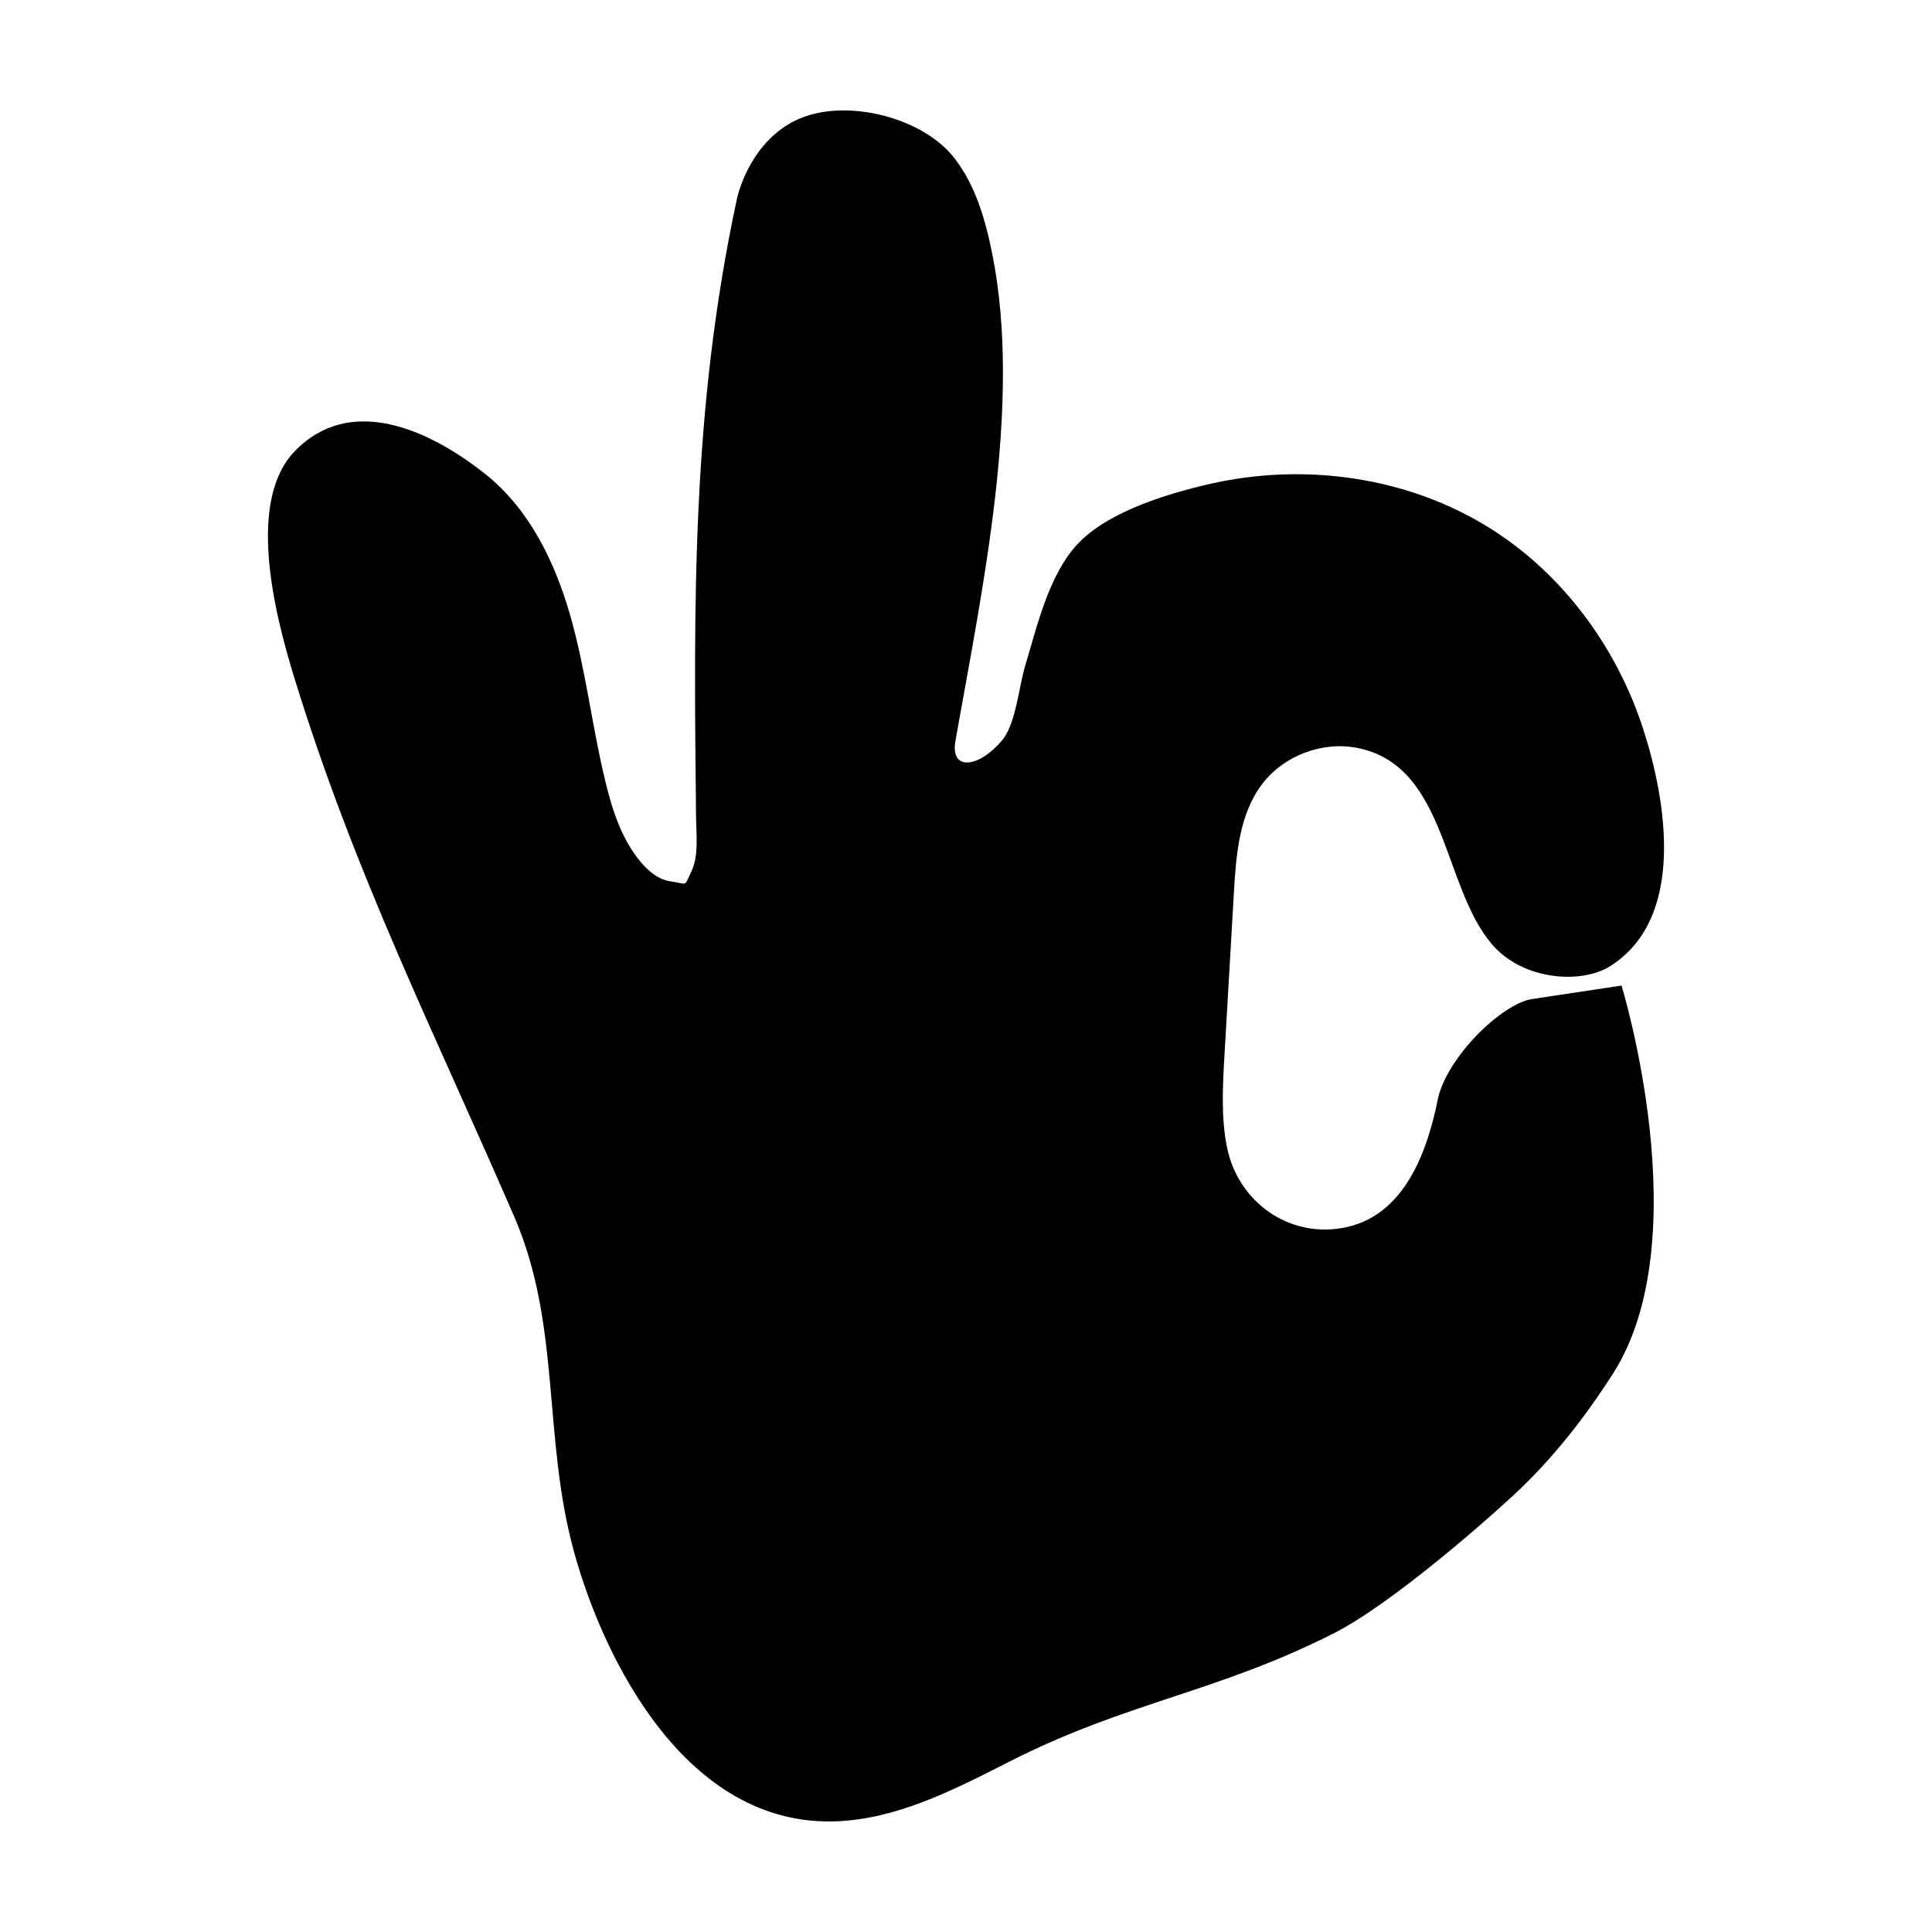
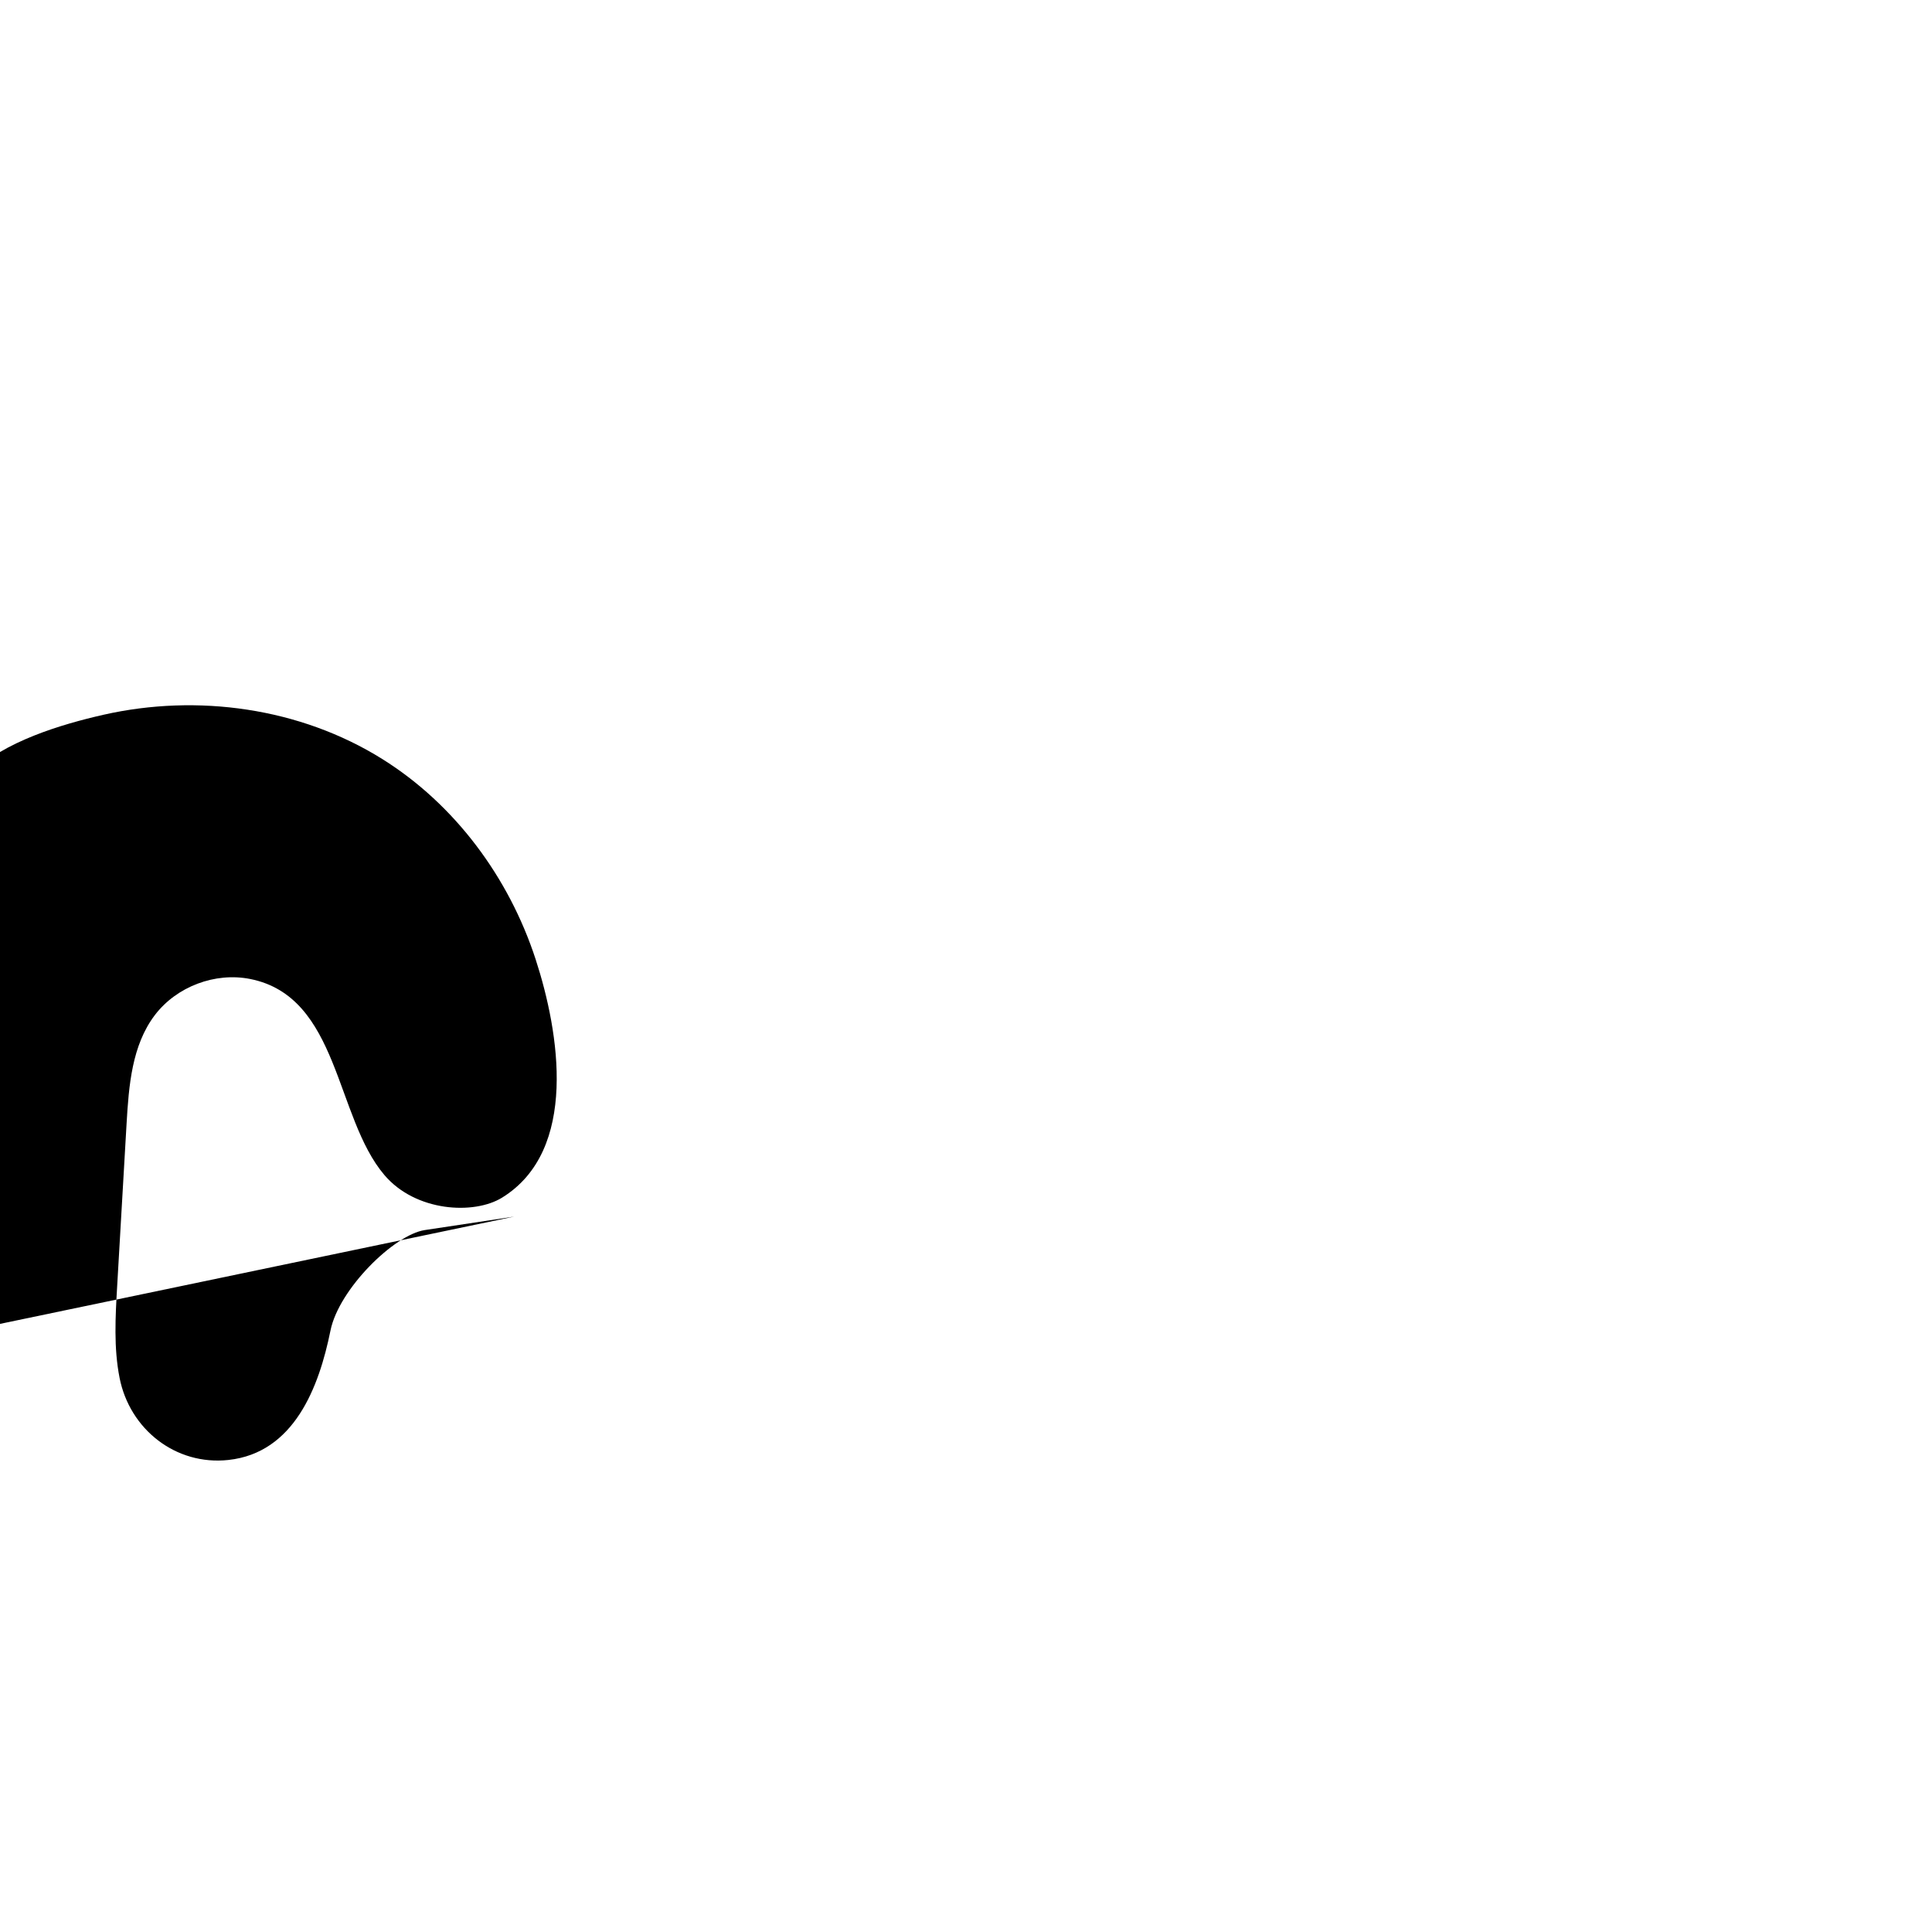
<svg xmlns="http://www.w3.org/2000/svg" fill="#000000" width="800px" height="800px" version="1.1" viewBox="144 144 512 512">
-   <path d="m280.27 466.41c12.508 28.875 7.488 58.594 15.871 88.922 7.984 28.898 29.875 72.645 69.223 71.344 15.723-0.52 30.324-7.801 44.352-14.922 0.637-0.324 1.27-0.645 1.906-0.969 31.25-15.875 54.793-18.168 86.039-34.043 13.586-6.902 36.238-26.145 47.43-36.496 10.297-9.523 18.766-20.375 26.336-32.172 22.934-35.777 2.293-102.89 2.293-102.89s-5.34 0.82-23.688 3.57c-8.121 1.219-22.781 15.637-25.004 26.637-3.043 15.047-9.645 32.395-27.035 34.289-13.98 1.523-26.168-8.137-28.852-21.746-1.578-7.981-1.109-16.203-0.641-24.324 0.832-14.348 1.664-28.691 2.492-43.039 0.586-10.055 1.402-20.773 7.496-28.789 5.754-7.562 15.98-11.426 25.297-9.559 23.645 4.742 22.414 36.496 35.527 51.941 8.293 9.766 23.758 10.586 31.191 6 20.293-12.523 15.23-43.746 8.883-63.199-7.043-21.59-21.316-40.984-40.668-53.066-21.754-13.578-48.969-17.332-73.848-11.703-11.07 2.504-26.531 7.129-34.777 15.441-8.066 8.125-11.234 22.289-14.469 33.016-1.613 5.34-2.394 15.156-6.051 19.527-6.106 7.305-13.809 8.324-12.375 0.18 7.047-39.969 17.758-89.387 9.742-129.17-1.805-8.969-4.402-18.051-10.012-25.277-7.918-10.195-25.93-15.094-38.328-11.445-15.594 4.59-19.262 22.016-19.262 22.016-12.168 56.445-11.473 107.89-10.879 164.03 0.051 4.691 0.766 10.258-1.258 14.484-2.023 4.227-0.816 3.219-5.461 2.578-3.223-0.441-5.914-2.699-8-5.199-5.043-6.051-7.516-13.809-9.359-21.469-3.481-14.434-5.144-29.285-9.199-43.57-4.055-14.281-10.855-28.363-22.469-37.621-15.227-12.137-35.957-21.207-50.543-6.211-12.848 13.203-5.562 42.664-0.125 60.266 16.094 52.188 36.754 93.102 58.223 142.64z" />
+   <path d="m280.27 466.41s-5.34 0.82-23.688 3.57c-8.121 1.219-22.781 15.637-25.004 26.637-3.043 15.047-9.645 32.395-27.035 34.289-13.98 1.523-26.168-8.137-28.852-21.746-1.578-7.981-1.109-16.203-0.641-24.324 0.832-14.348 1.664-28.691 2.492-43.039 0.586-10.055 1.402-20.773 7.496-28.789 5.754-7.562 15.98-11.426 25.297-9.559 23.645 4.742 22.414 36.496 35.527 51.941 8.293 9.766 23.758 10.586 31.191 6 20.293-12.523 15.23-43.746 8.883-63.199-7.043-21.59-21.316-40.984-40.668-53.066-21.754-13.578-48.969-17.332-73.848-11.703-11.07 2.504-26.531 7.129-34.777 15.441-8.066 8.125-11.234 22.289-14.469 33.016-1.613 5.34-2.394 15.156-6.051 19.527-6.106 7.305-13.809 8.324-12.375 0.18 7.047-39.969 17.758-89.387 9.742-129.17-1.805-8.969-4.402-18.051-10.012-25.277-7.918-10.195-25.93-15.094-38.328-11.445-15.594 4.59-19.262 22.016-19.262 22.016-12.168 56.445-11.473 107.89-10.879 164.03 0.051 4.691 0.766 10.258-1.258 14.484-2.023 4.227-0.816 3.219-5.461 2.578-3.223-0.441-5.914-2.699-8-5.199-5.043-6.051-7.516-13.809-9.359-21.469-3.481-14.434-5.144-29.285-9.199-43.57-4.055-14.281-10.855-28.363-22.469-37.621-15.227-12.137-35.957-21.207-50.543-6.211-12.848 13.203-5.562 42.664-0.125 60.266 16.094 52.188 36.754 93.102 58.223 142.64z" />
</svg>